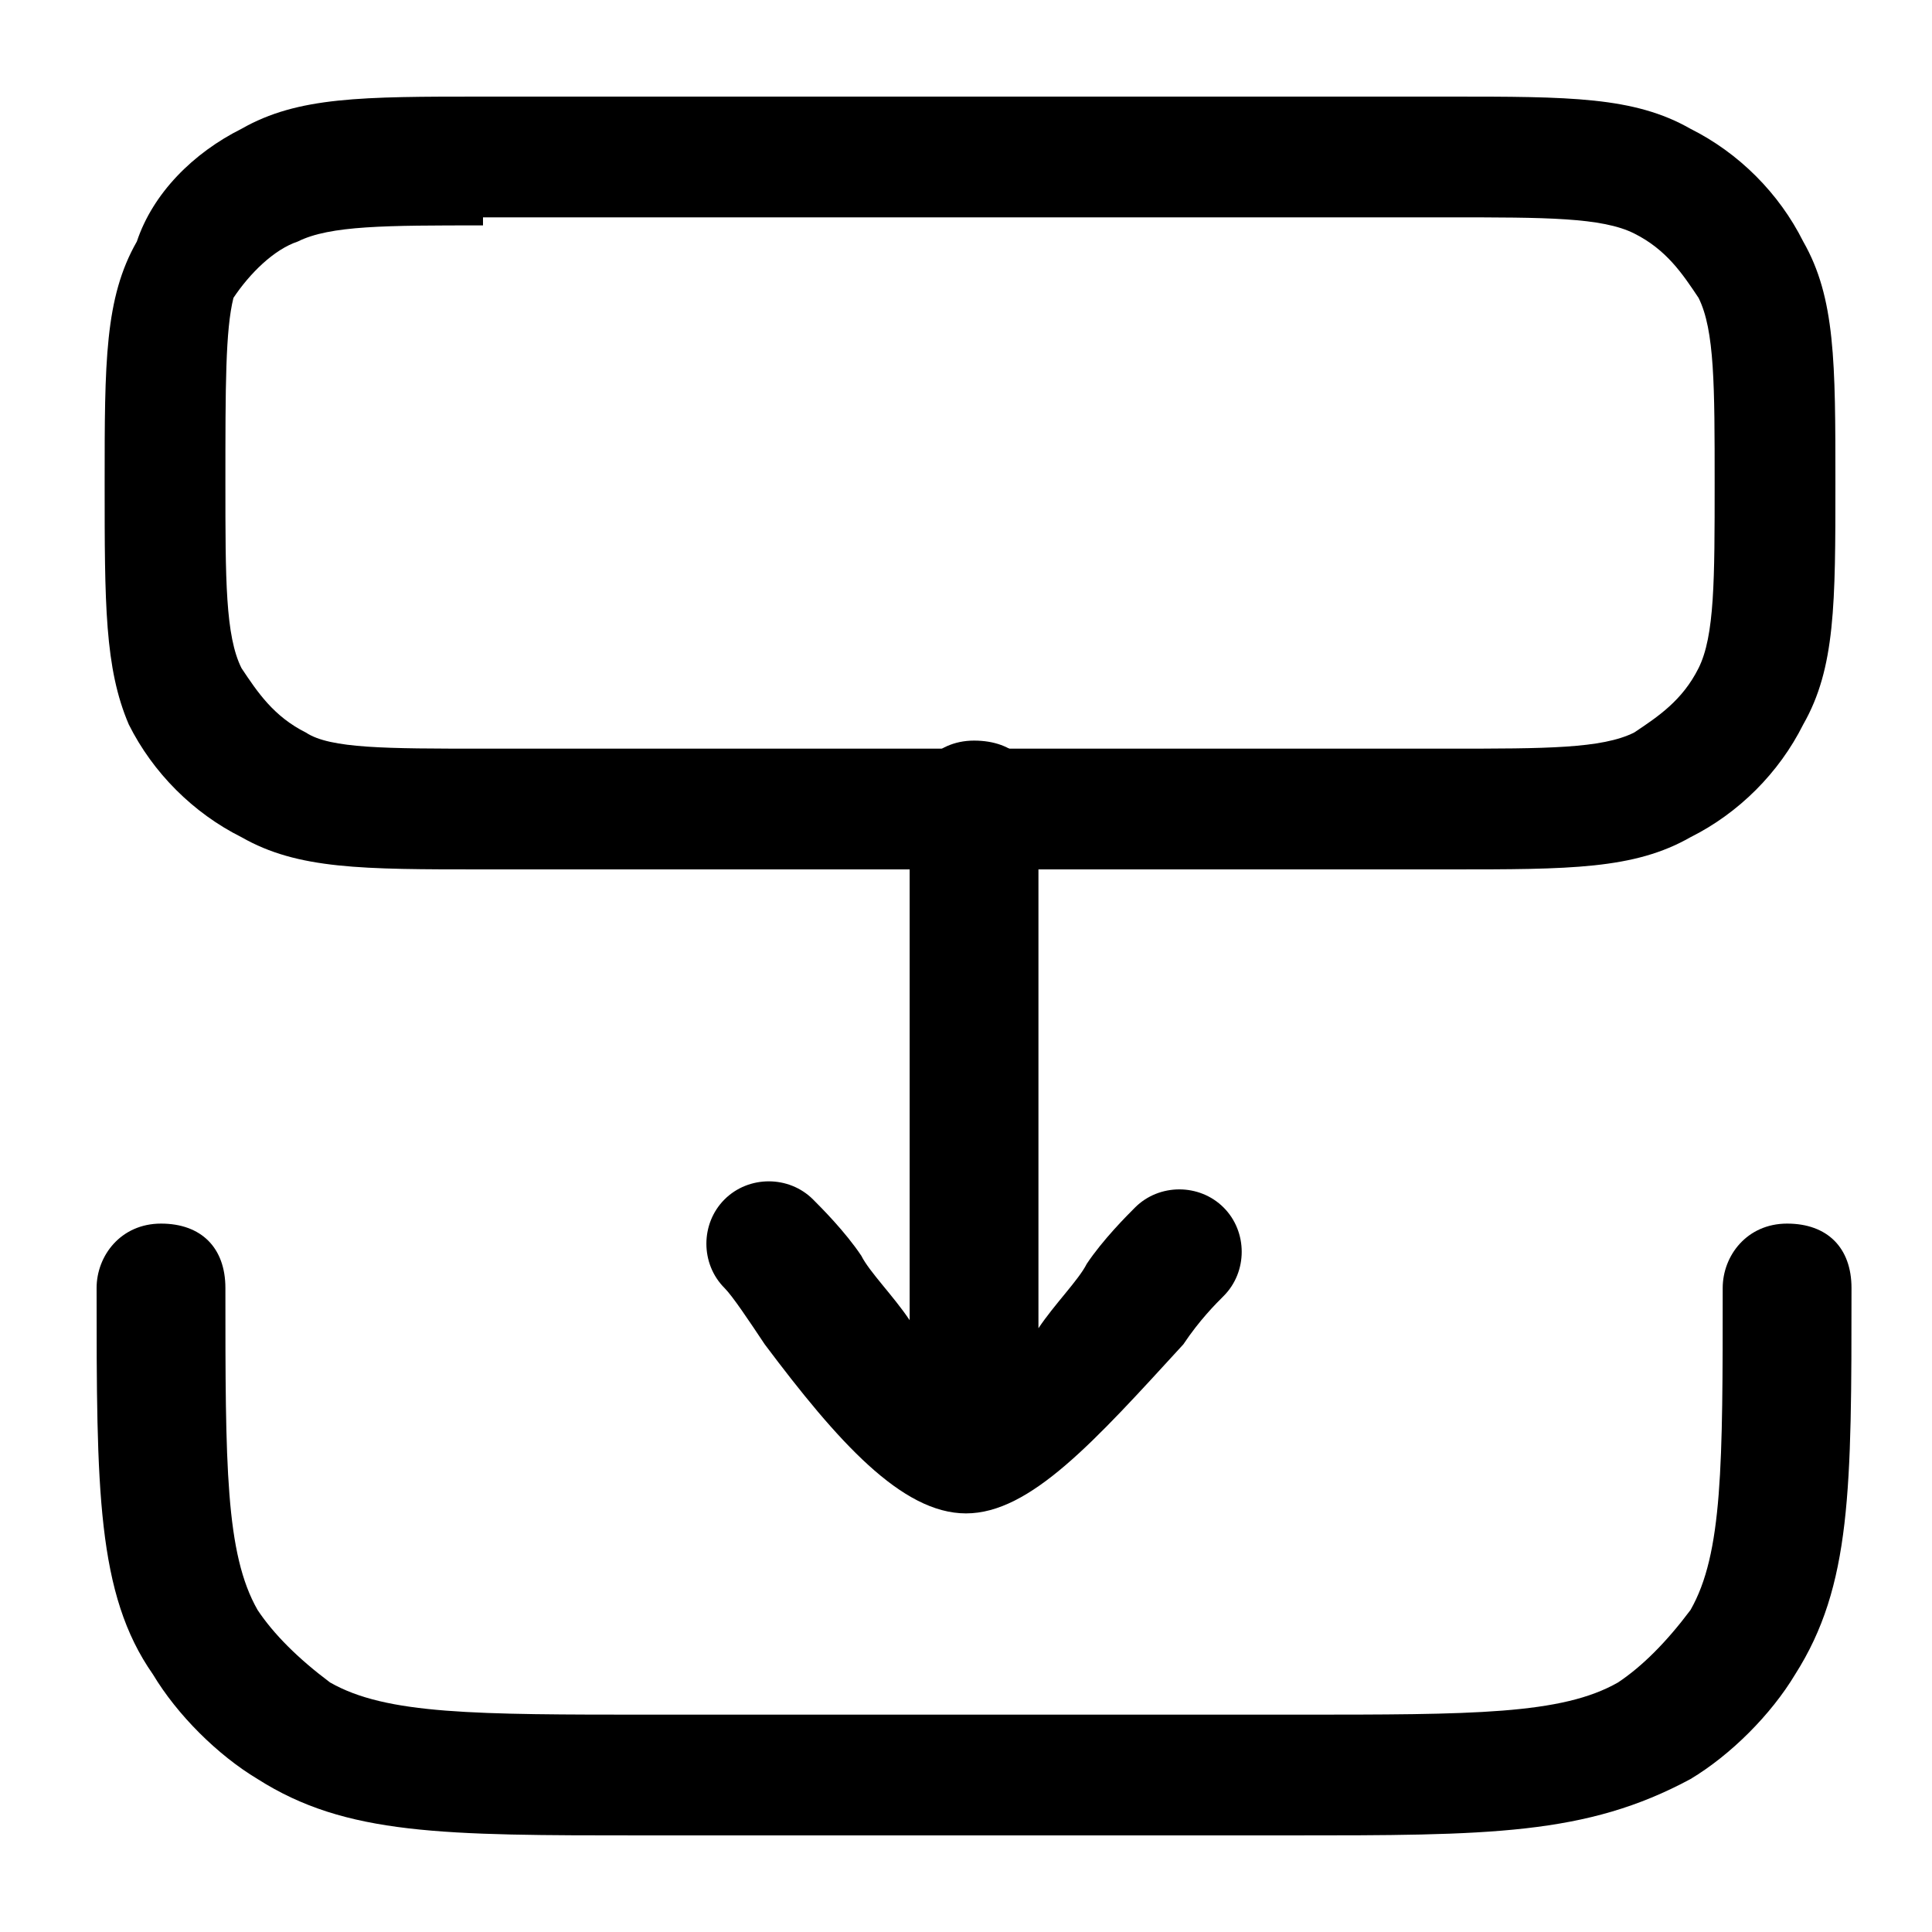
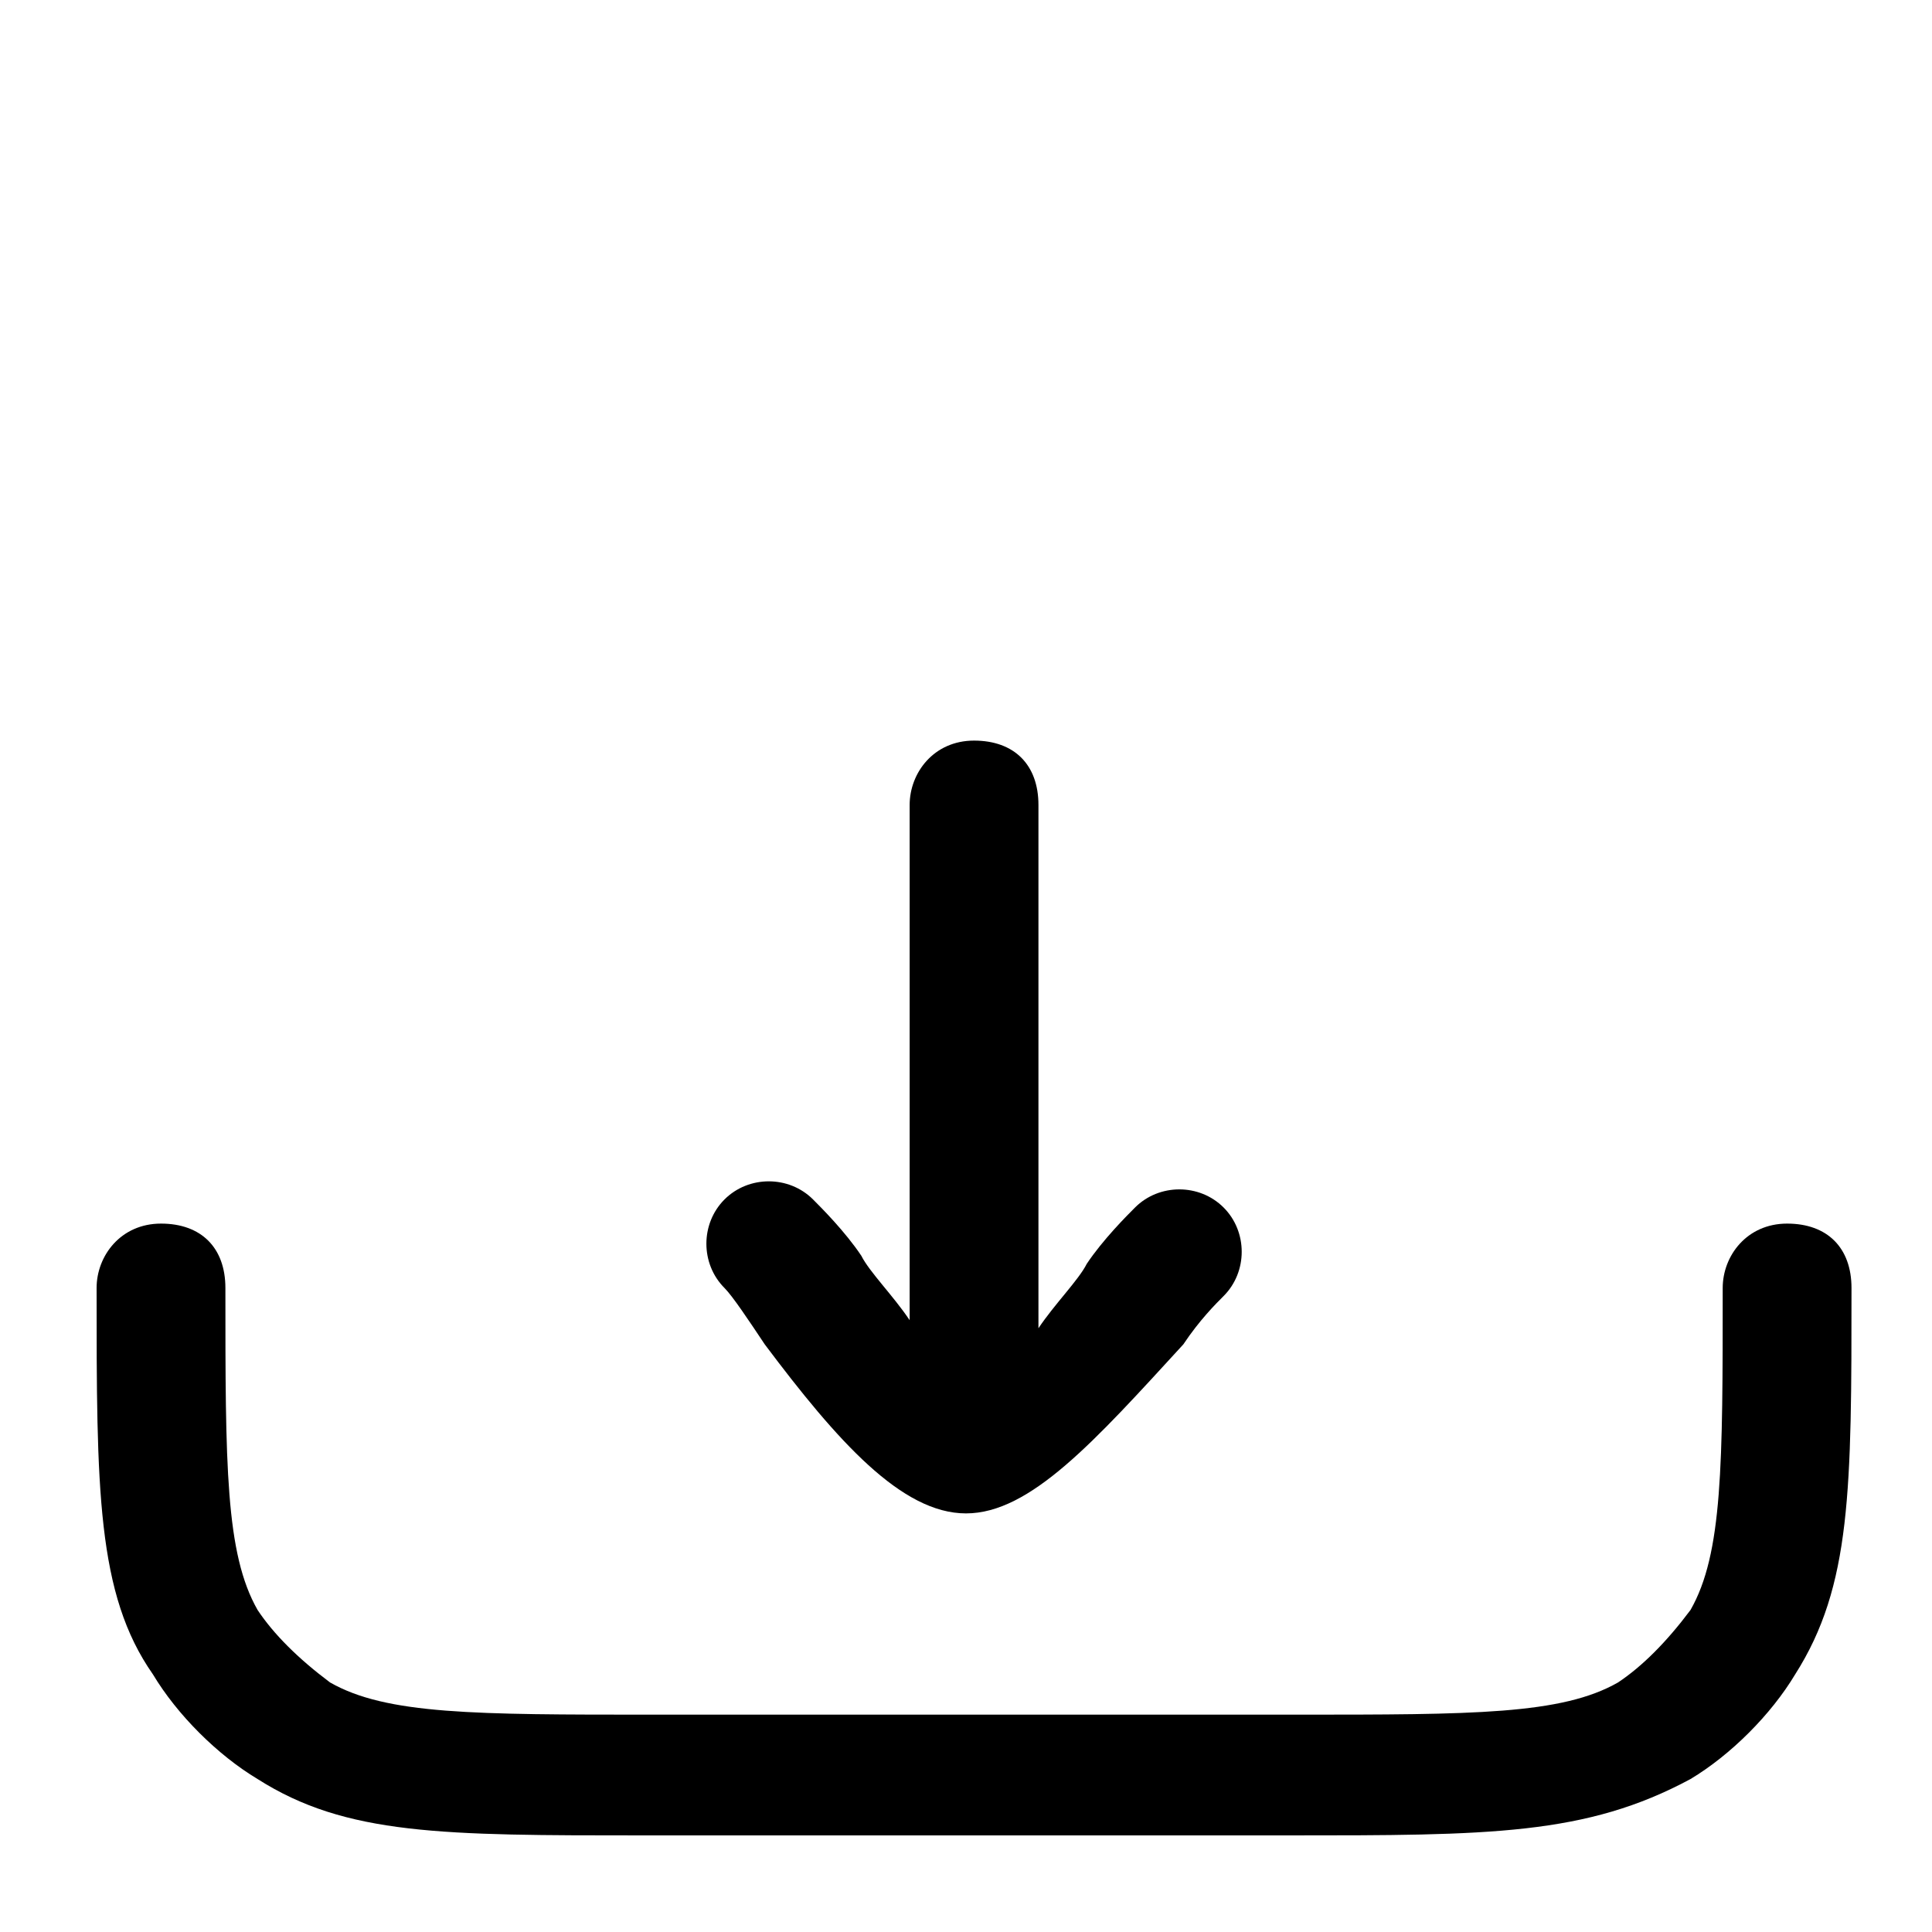
<svg xmlns="http://www.w3.org/2000/svg" id="Layer_1" enable-background="new 0 0 24 24" viewBox="0 0 24 24">
  <g>
-     <path d="m18 10.8h-12c-1.5 0-2.3 0-3-.4-.6-.3-1.1-.8-1.4-1.4-.3-.7-.3-1.5-.3-3s0-2.3.4-3c.2-.6.7-1.1 1.3-1.4.7-.4 1.5-.4 3-.4h12c1.5 0 2.3 0 3 .4.6.3 1.1.8 1.4 1.4.4.7.4 1.5.4 3s0 2.3-.4 3c-.3.6-.8 1.1-1.4 1.4-.7.4-1.5.4-3 .4zm-12-8c-1.2 0-1.9 0-2.3.2-.3.1-.6.4-.8.7-.1.4-.1 1.1-.1 2.3s0 1.9.2 2.3c.2.3.4.6.8.8.3.2 1 .2 2.2.2h12c1.2 0 1.9 0 2.3-.2.3-.2.6-.4.8-.8s.2-1.1.2-2.3 0-1.9-.2-2.3c-.2-.3-.4-.6-.8-.8s-1.1-.2-2.3-.2h-12z" fill="rgb(0,0,0)" />
-   </g>
+     </g>
  <g>
    <path d="m12 18.8c-.8 0-1.6-.9-2.5-2.1-.2-.3-.4-.6-.5-.7-.3-.3-.3-.8 0-1.1s.8-.3 1.1 0c.1.1.4.4.6.7.1.2.4.5.6.8v-6.4c0-.4.3-.8.8-.8s.8.3.8.8v6.5c.2-.3.5-.6.6-.8.2-.3.5-.6.6-.7.3-.3.8-.3 1.1 0s.3.8 0 1.1c-.1.1-.3.3-.5.6-1.1 1.2-1.9 2.1-2.7 2.1z" fill="rgb(0,0,0)" />
  </g>
  <g>
    <path d="m16 22.8h-8c-2.5 0-3.7 0-4.8-.7-.5-.3-1-.8-1.3-1.3-.7-1-.7-2.3-.7-4.8 0-.4.3-.8.8-.8s.8.3.8.8c0 2.2 0 3.3.4 4 .2.3.5.6.9.9.7.4 1.8.4 4 .4h8c2.2 0 3.3 0 4-.4.3-.2.6-.5.9-.9.4-.7.4-1.8.4-4 0-.4.3-.8.8-.8s.8.3.8.8c0 2.5 0 3.7-.7 4.8-.3.5-.8 1-1.3 1.3-1.3.7-2.5.7-5 .7z" fill="rgb(0,0,0)" />
  </g>
</svg>